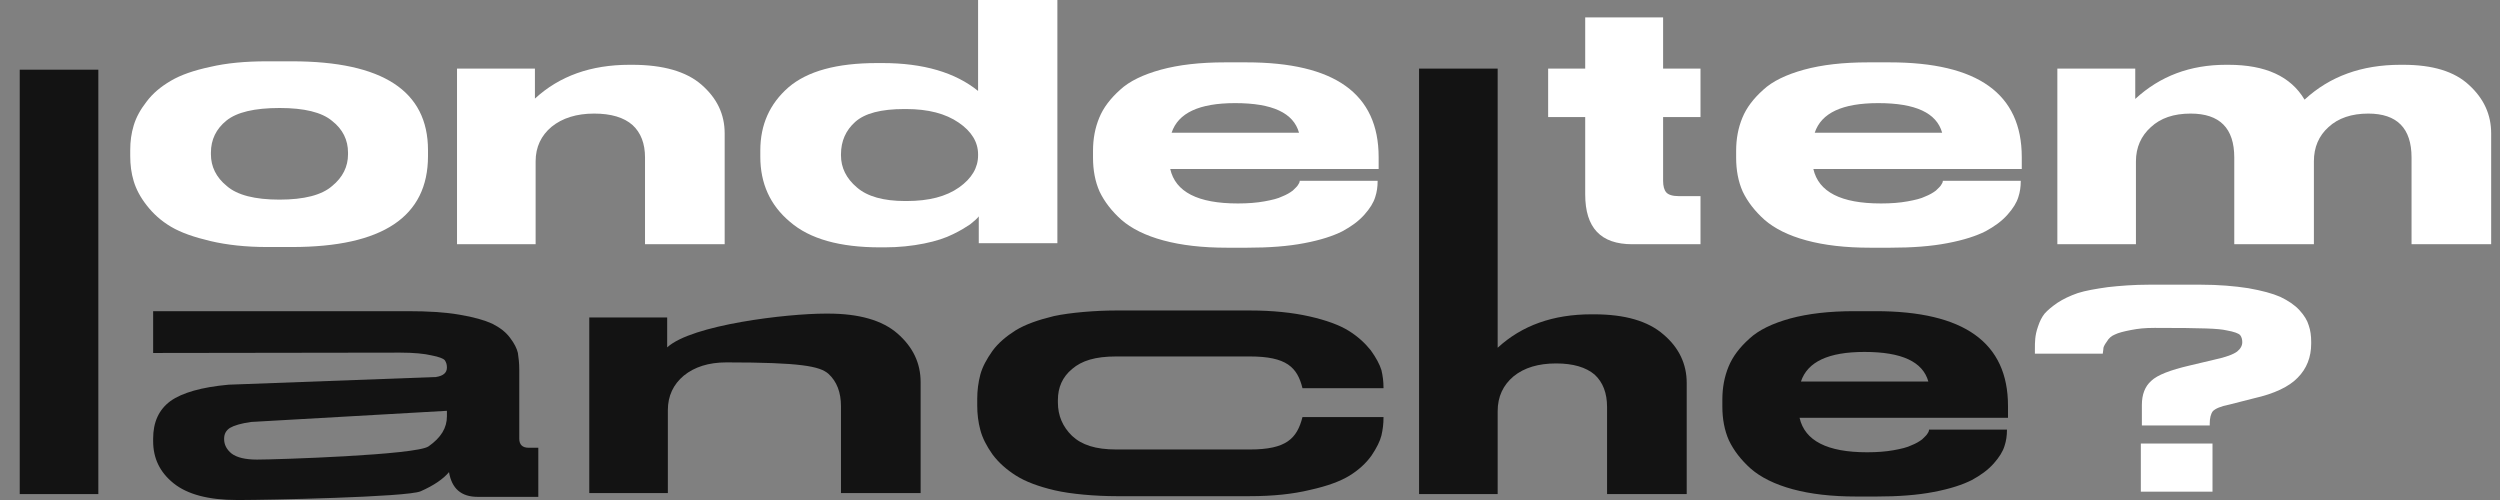
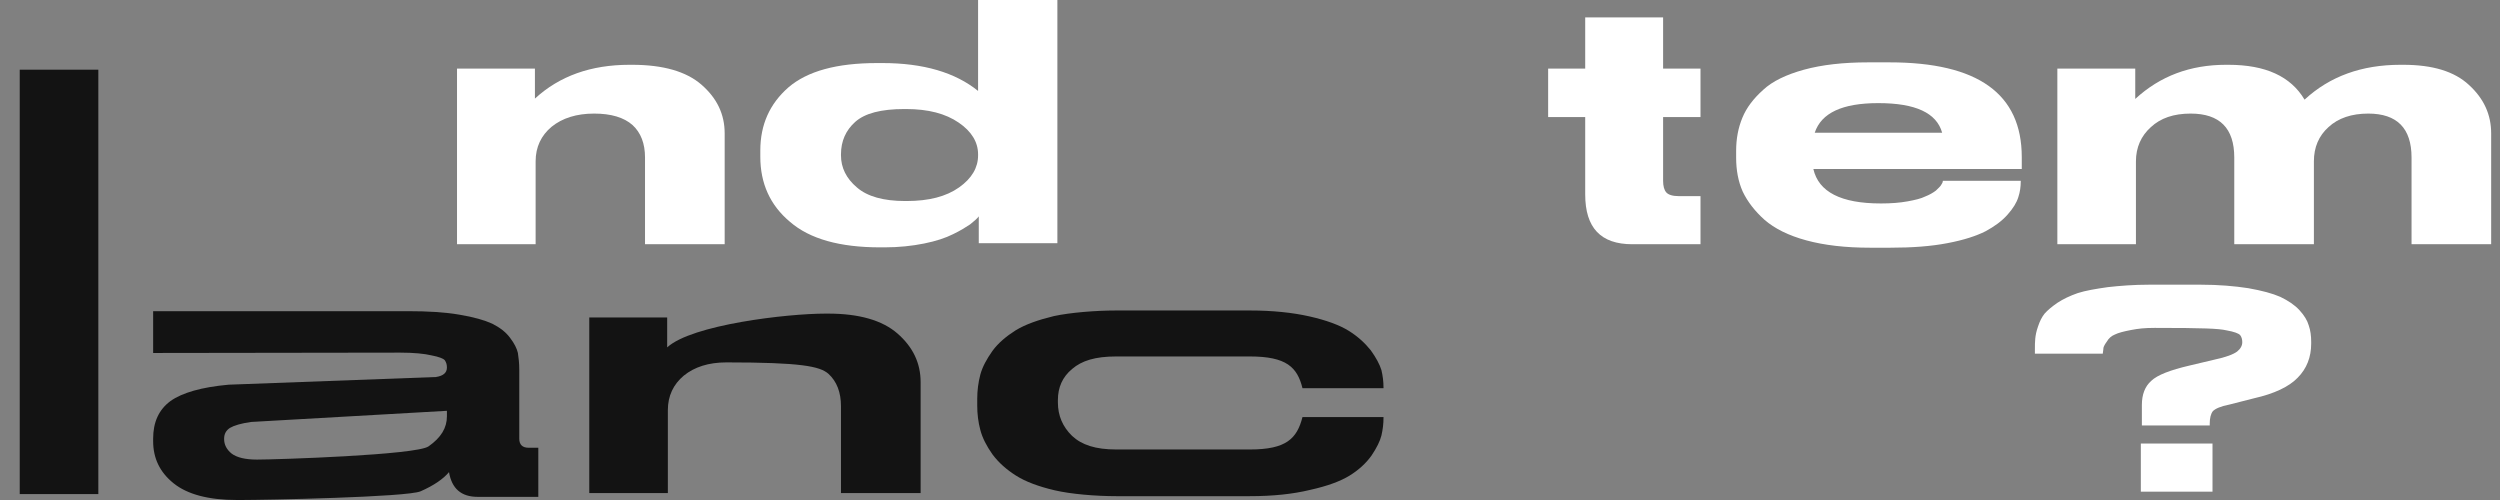
<svg xmlns="http://www.w3.org/2000/svg" width="120" height="24" viewBox="0 0 120 24" fill="none">
  <rect x="0" y="0" width="120" height="24" fill="#808080" stroke="none" />
-   <path d="M14.012 11.857H12.816C11.802 11.857 10.888 11.756 10.107 11.572C9.326 11.388 8.694 11.171 8.212 10.886C7.73 10.602 7.348 10.251 7.049 9.866C6.733 9.465 6.534 9.08 6.418 8.696C6.301 8.311 6.251 7.91 6.251 7.492V7.208C6.251 6.789 6.301 6.405 6.418 6.02C6.534 5.636 6.733 5.268 7.032 4.883C7.332 4.482 7.714 4.164 8.196 3.88C8.678 3.595 9.309 3.378 10.09 3.211C10.871 3.027 11.786 2.943 12.799 2.943H14.012C18.367 2.943 20.544 4.365 20.544 7.208V7.492C20.544 10.402 18.367 11.857 14.012 11.857ZM13.414 9.582C14.594 9.582 15.442 9.365 15.94 8.93C16.455 8.512 16.705 7.993 16.705 7.408V7.325C16.705 6.723 16.455 6.204 15.94 5.803C15.442 5.385 14.594 5.184 13.431 5.184H13.414C12.218 5.184 11.37 5.385 10.871 5.786C10.373 6.187 10.124 6.706 10.124 7.325V7.408C10.124 7.993 10.373 8.512 10.888 8.93C11.387 9.365 12.234 9.582 13.414 9.582Z" fill="white" />
  <path d="M21.937 3.294H25.676V4.733C26.856 3.646 28.369 3.11 30.213 3.11H30.346C31.825 3.11 32.939 3.428 33.67 4.064C34.418 4.716 34.784 5.485 34.784 6.405V11.723H30.961V7.559C30.961 6.89 30.762 6.371 30.363 6.003C29.948 5.636 29.333 5.452 28.518 5.452C27.671 5.452 26.989 5.669 26.474 6.087C25.976 6.505 25.71 7.057 25.71 7.743V11.723H21.937V3.294Z" fill="white" />
  <path d="M46.948 0H50.754V11.672H46.981V10.385C46.898 10.502 46.749 10.619 46.566 10.77C46.367 10.903 46.101 11.07 45.752 11.238C45.386 11.422 44.937 11.572 44.356 11.689C43.774 11.806 43.142 11.873 42.461 11.873H42.245C40.317 11.873 38.871 11.472 37.924 10.652C36.96 9.85 36.495 8.796 36.495 7.525V7.224C36.495 5.987 36.944 4.983 37.841 4.197C38.755 3.411 40.168 3.027 42.096 3.027H42.361C44.322 3.027 45.851 3.478 46.948 4.365V0ZM46.948 7.408C46.948 6.823 46.633 6.304 46.018 5.886C45.386 5.452 44.555 5.234 43.492 5.234H43.408C42.295 5.234 41.514 5.435 41.048 5.853C40.6 6.254 40.367 6.773 40.367 7.408V7.458C40.367 8.044 40.617 8.562 41.132 8.997C41.63 9.432 42.411 9.649 43.442 9.649H43.525C44.588 9.649 45.419 9.432 46.034 8.997C46.649 8.562 46.948 8.044 46.948 7.458V7.408Z" fill="white" />
-   <path d="M66.126 8.696C66.126 8.963 66.092 9.214 66.009 9.465C65.926 9.733 65.76 10 65.494 10.301C65.211 10.619 64.862 10.87 64.43 11.104C63.998 11.321 63.4 11.522 62.602 11.672C61.821 11.823 60.907 11.89 59.86 11.89H58.896C57.716 11.89 56.703 11.773 55.838 11.539C54.974 11.305 54.309 10.97 53.828 10.552C53.362 10.134 53.013 9.682 52.781 9.198C52.564 8.713 52.465 8.161 52.465 7.575V7.241C52.465 6.656 52.564 6.137 52.764 5.652C52.963 5.167 53.296 4.733 53.761 4.314C54.21 3.896 54.874 3.579 55.722 3.345C56.586 3.11 57.6 2.993 58.797 2.993H59.827C64.065 2.993 66.175 4.498 66.175 7.542V8.111H56.171C56.42 9.214 57.5 9.766 59.411 9.766H59.428C59.893 9.766 60.325 9.733 60.691 9.666C61.057 9.599 61.339 9.532 61.539 9.432C61.755 9.348 61.921 9.248 62.054 9.147C62.17 9.03 62.27 8.947 62.303 8.88C62.353 8.813 62.386 8.746 62.386 8.679H66.126V8.696ZM59.295 4.95H59.279C57.567 4.95 56.553 5.418 56.237 6.371H62.353C62.087 5.418 61.073 4.95 59.295 4.95Z" fill="white" />
  <path d="M78.35 11.723C76.837 11.723 76.09 10.937 76.09 9.331V5.619H74.311V3.294H76.09V0.836H79.829V3.294H81.624V5.619H79.829V8.679C79.829 8.93 79.879 9.114 79.978 9.231C80.078 9.348 80.278 9.415 80.593 9.415H81.624V11.723H78.35Z" fill="white" />
  <path d="M96.996 8.696C96.996 8.963 96.962 9.214 96.879 9.465C96.796 9.733 96.63 10 96.364 10.301C96.082 10.619 95.733 10.87 95.3 11.104C94.868 11.321 94.27 11.522 93.472 11.672C92.691 11.823 91.777 11.89 90.73 11.89H89.766C88.586 11.89 87.573 11.773 86.709 11.539C85.844 11.305 85.18 10.97 84.698 10.552C84.232 10.134 83.883 9.682 83.651 9.198C83.434 8.713 83.335 8.161 83.335 7.575V7.241C83.335 6.656 83.434 6.137 83.634 5.652C83.833 5.167 84.166 4.733 84.631 4.314C85.08 3.896 85.745 3.579 86.592 3.345C87.456 3.11 88.47 2.993 89.667 2.993H90.697C94.935 2.993 97.045 4.498 97.045 7.542V8.111H87.041C87.29 9.214 88.37 9.766 90.281 9.766H90.298C90.763 9.766 91.196 9.733 91.561 9.666C91.927 9.599 92.209 9.532 92.409 9.432C92.625 9.348 92.791 9.248 92.924 9.147C93.04 9.03 93.14 8.947 93.173 8.88C93.223 8.813 93.256 8.746 93.256 8.679H96.996V8.696ZM90.165 4.95H90.149C88.437 4.95 87.423 5.418 87.107 6.371H93.223C92.957 5.418 91.943 4.95 90.165 4.95Z" fill="white" />
  <path d="M98.753 11.723V3.294H102.492V4.749C103.689 3.646 105.134 3.11 106.846 3.11H106.963C108.741 3.11 109.954 3.662 110.619 4.783C111.832 3.662 113.361 3.11 115.222 3.11H115.355C116.768 3.11 117.815 3.428 118.513 4.08C119.227 4.733 119.576 5.502 119.576 6.405V11.723H115.754V7.559C115.754 6.154 115.056 5.452 113.677 5.452C112.879 5.452 112.231 5.669 111.765 6.104C111.3 6.522 111.067 7.074 111.067 7.743V11.723H107.245V7.559C107.245 6.154 106.547 5.452 105.151 5.452C104.337 5.452 103.705 5.669 103.24 6.104C102.775 6.522 102.525 7.074 102.525 7.743V11.723H98.753Z" fill="white" />
  <path d="M4.72 3.345V23.716H0.947V3.345H4.72Z" fill="#131313" />
  <path d="M25.374 21.492H25.839V23.849H22.931C22.133 23.849 21.685 23.448 21.552 22.662C21.286 22.98 20.837 23.298 20.189 23.582C19.541 23.866 12.685 24 11.572 24H11.373C10.01 24 8.996 23.732 8.331 23.197C7.667 22.662 7.351 21.993 7.351 21.174V21.057C7.351 20.271 7.617 19.669 8.182 19.251C8.747 18.849 9.678 18.582 10.974 18.465L20.92 18.097C21.269 18.047 21.452 17.896 21.452 17.645C21.452 17.495 21.419 17.395 21.352 17.294C21.286 17.211 21.07 17.127 20.721 17.06C20.372 16.976 19.857 16.926 19.209 16.926L7.351 16.943V14.936H19.574C20.538 14.936 21.369 14.986 22.05 15.104C22.748 15.22 23.264 15.371 23.629 15.538C23.995 15.722 24.277 15.94 24.477 16.207C24.693 16.491 24.809 16.726 24.859 16.943C24.892 17.16 24.925 17.428 24.925 17.729V21.057C24.925 21.341 25.075 21.492 25.374 21.492ZM21.452 19.986V19.719L12.054 20.254C11.572 20.321 11.24 20.421 11.04 20.538C10.857 20.655 10.758 20.823 10.758 21.057V21.073C10.758 21.341 10.874 21.575 11.123 21.776C11.373 21.96 11.771 22.06 12.336 22.06C13.251 22.06 19.989 21.843 20.571 21.425C21.169 21.007 21.452 20.538 21.452 19.986Z" fill="#131313" />
  <path d="M28.285 15.237H32.024V16.675C33.204 15.588 37.775 15.053 39.619 15.053H39.752C41.231 15.053 42.345 15.371 43.076 16.006C43.824 16.659 44.19 17.428 44.19 18.348V23.666H40.367V19.502C40.367 18.833 40.168 18.314 39.769 17.946C39.353 17.578 38.441 17.395 34.866 17.395C34.018 17.395 33.337 17.612 32.822 18.03C32.323 18.448 32.057 19 32.057 19.686V23.666H28.285V15.237Z" fill="#131313" />
  <path d="M53.584 23.816C52.587 23.816 51.394 23.716 50.613 23.532C49.832 23.348 49.217 23.114 48.768 22.829C48.319 22.545 47.937 22.211 47.638 21.809C47.355 21.408 47.156 21.023 47.056 20.639C46.956 20.271 46.907 19.869 46.907 19.468V19.15C46.907 18.749 46.956 18.364 47.056 17.98C47.156 17.612 47.355 17.244 47.638 16.843C47.92 16.458 48.303 16.14 48.751 15.856C49.217 15.572 49.832 15.354 50.596 15.17C51.377 15.003 52.587 14.903 53.584 14.903H59.993C61.074 14.903 62.038 15.003 62.852 15.187C63.666 15.371 64.298 15.605 64.73 15.873C65.162 16.14 65.511 16.458 65.793 16.809C66.059 17.177 66.225 17.495 66.308 17.762C66.375 18.047 66.408 18.314 66.408 18.599V18.632H62.519C62.27 17.629 61.755 17.11 59.993 17.11H53.584C52.571 17.11 51.926 17.311 51.46 17.712C50.995 18.097 50.779 18.599 50.779 19.201V19.318C50.779 19.953 51.011 20.488 51.46 20.923C51.926 21.358 52.587 21.575 53.584 21.575C53.584 21.575 58.248 21.575 59.993 21.575C61.738 21.575 62.254 21.057 62.519 20.02H66.408V20.053C66.408 20.338 66.375 20.622 66.308 20.906C66.242 21.174 66.076 21.508 65.827 21.876C65.561 22.244 65.212 22.562 64.78 22.829C64.347 23.097 63.716 23.331 62.885 23.515C62.054 23.716 61.107 23.816 59.993 23.816H53.584Z" fill="#131313" />
-   <path d="M68.115 23.716V3.294H71.888V16.692C73.051 15.622 74.547 15.087 76.391 15.087H76.508C77.987 15.087 79.1 15.405 79.848 16.057C80.596 16.692 80.962 17.478 80.962 18.381V23.716H77.139V19.535C77.139 18.866 76.94 18.348 76.541 17.98C76.126 17.629 75.511 17.445 74.696 17.445C73.849 17.445 73.167 17.645 72.652 18.063C72.154 18.482 71.888 19.033 71.888 19.736V23.716H68.115Z" fill="#131313" />
-   <path d="M96.334 20.639C96.334 20.906 96.3 21.157 96.217 21.408C96.134 21.675 95.968 21.943 95.702 22.244C95.42 22.562 95.071 22.813 94.639 23.047C94.207 23.264 93.608 23.465 92.811 23.615C92.029 23.766 91.115 23.833 90.068 23.833H89.105C87.925 23.833 86.911 23.716 86.047 23.482C85.183 23.247 84.518 22.913 84.036 22.495C83.57 22.077 83.221 21.625 82.989 21.14C82.773 20.655 82.673 20.104 82.673 19.518V19.184C82.673 18.599 82.773 18.08 82.972 17.595C83.172 17.11 83.504 16.675 83.969 16.257C84.418 15.839 85.083 15.522 85.93 15.287C86.794 15.053 87.808 14.936 89.005 14.936H90.035C94.273 14.936 96.384 16.441 96.384 19.485V20.053H86.379C86.628 21.157 87.709 21.709 89.62 21.709H89.636C90.102 21.709 90.534 21.675 90.899 21.609C91.265 21.542 91.547 21.475 91.747 21.375C91.963 21.291 92.129 21.191 92.262 21.09C92.378 20.973 92.478 20.89 92.511 20.823C92.561 20.756 92.594 20.689 92.594 20.622H96.334V20.639ZM89.503 16.893H89.487C87.775 16.893 86.761 17.361 86.445 18.314H92.561C92.295 17.361 91.282 16.893 89.503 16.893Z" fill="#131313" />
  <path d="M102.81 20.421V19.435C102.81 18.933 102.96 18.548 103.259 18.281C103.558 17.997 104.173 17.762 105.103 17.545L106.3 17.261C106.848 17.144 107.197 17.01 107.38 16.876C107.546 16.742 107.629 16.592 107.629 16.425C107.629 16.291 107.596 16.174 107.53 16.09C107.463 16.006 107.247 15.923 106.865 15.856C106.499 15.772 105.818 15.739 103.426 15.739C102.944 15.739 102.645 15.772 102.296 15.839C101.947 15.906 101.681 15.973 101.514 16.057C101.348 16.124 101.215 16.241 101.132 16.391C101.032 16.525 100.983 16.625 100.966 16.692C100.966 16.742 100.949 16.843 100.933 16.976H97.675V16.809C97.675 16.592 97.675 16.408 97.692 16.257C97.709 16.09 97.742 15.906 97.825 15.672C97.908 15.421 98.008 15.22 98.141 15.053C98.29 14.886 98.49 14.719 98.756 14.535C99.038 14.351 99.354 14.2 99.736 14.067C100.102 13.95 100.584 13.866 101.182 13.782C101.764 13.716 102.428 13.665 103.16 13.665H105.635C106.499 13.665 107.264 13.732 107.912 13.832C108.577 13.95 109.075 14.083 109.458 14.251C109.84 14.435 110.139 14.635 110.372 14.886C110.604 15.137 110.754 15.388 110.82 15.622C110.903 15.856 110.937 16.124 110.937 16.408V16.491C110.937 17.144 110.721 17.695 110.289 18.13C109.873 18.565 109.158 18.9 108.195 19.117L107.015 19.418C106.582 19.502 106.333 19.619 106.217 19.736C106.117 19.869 106.067 20.07 106.067 20.338V20.421H102.81ZM106.2 21.291V23.599H102.76V21.291H106.2Z" fill="white" />
</svg>